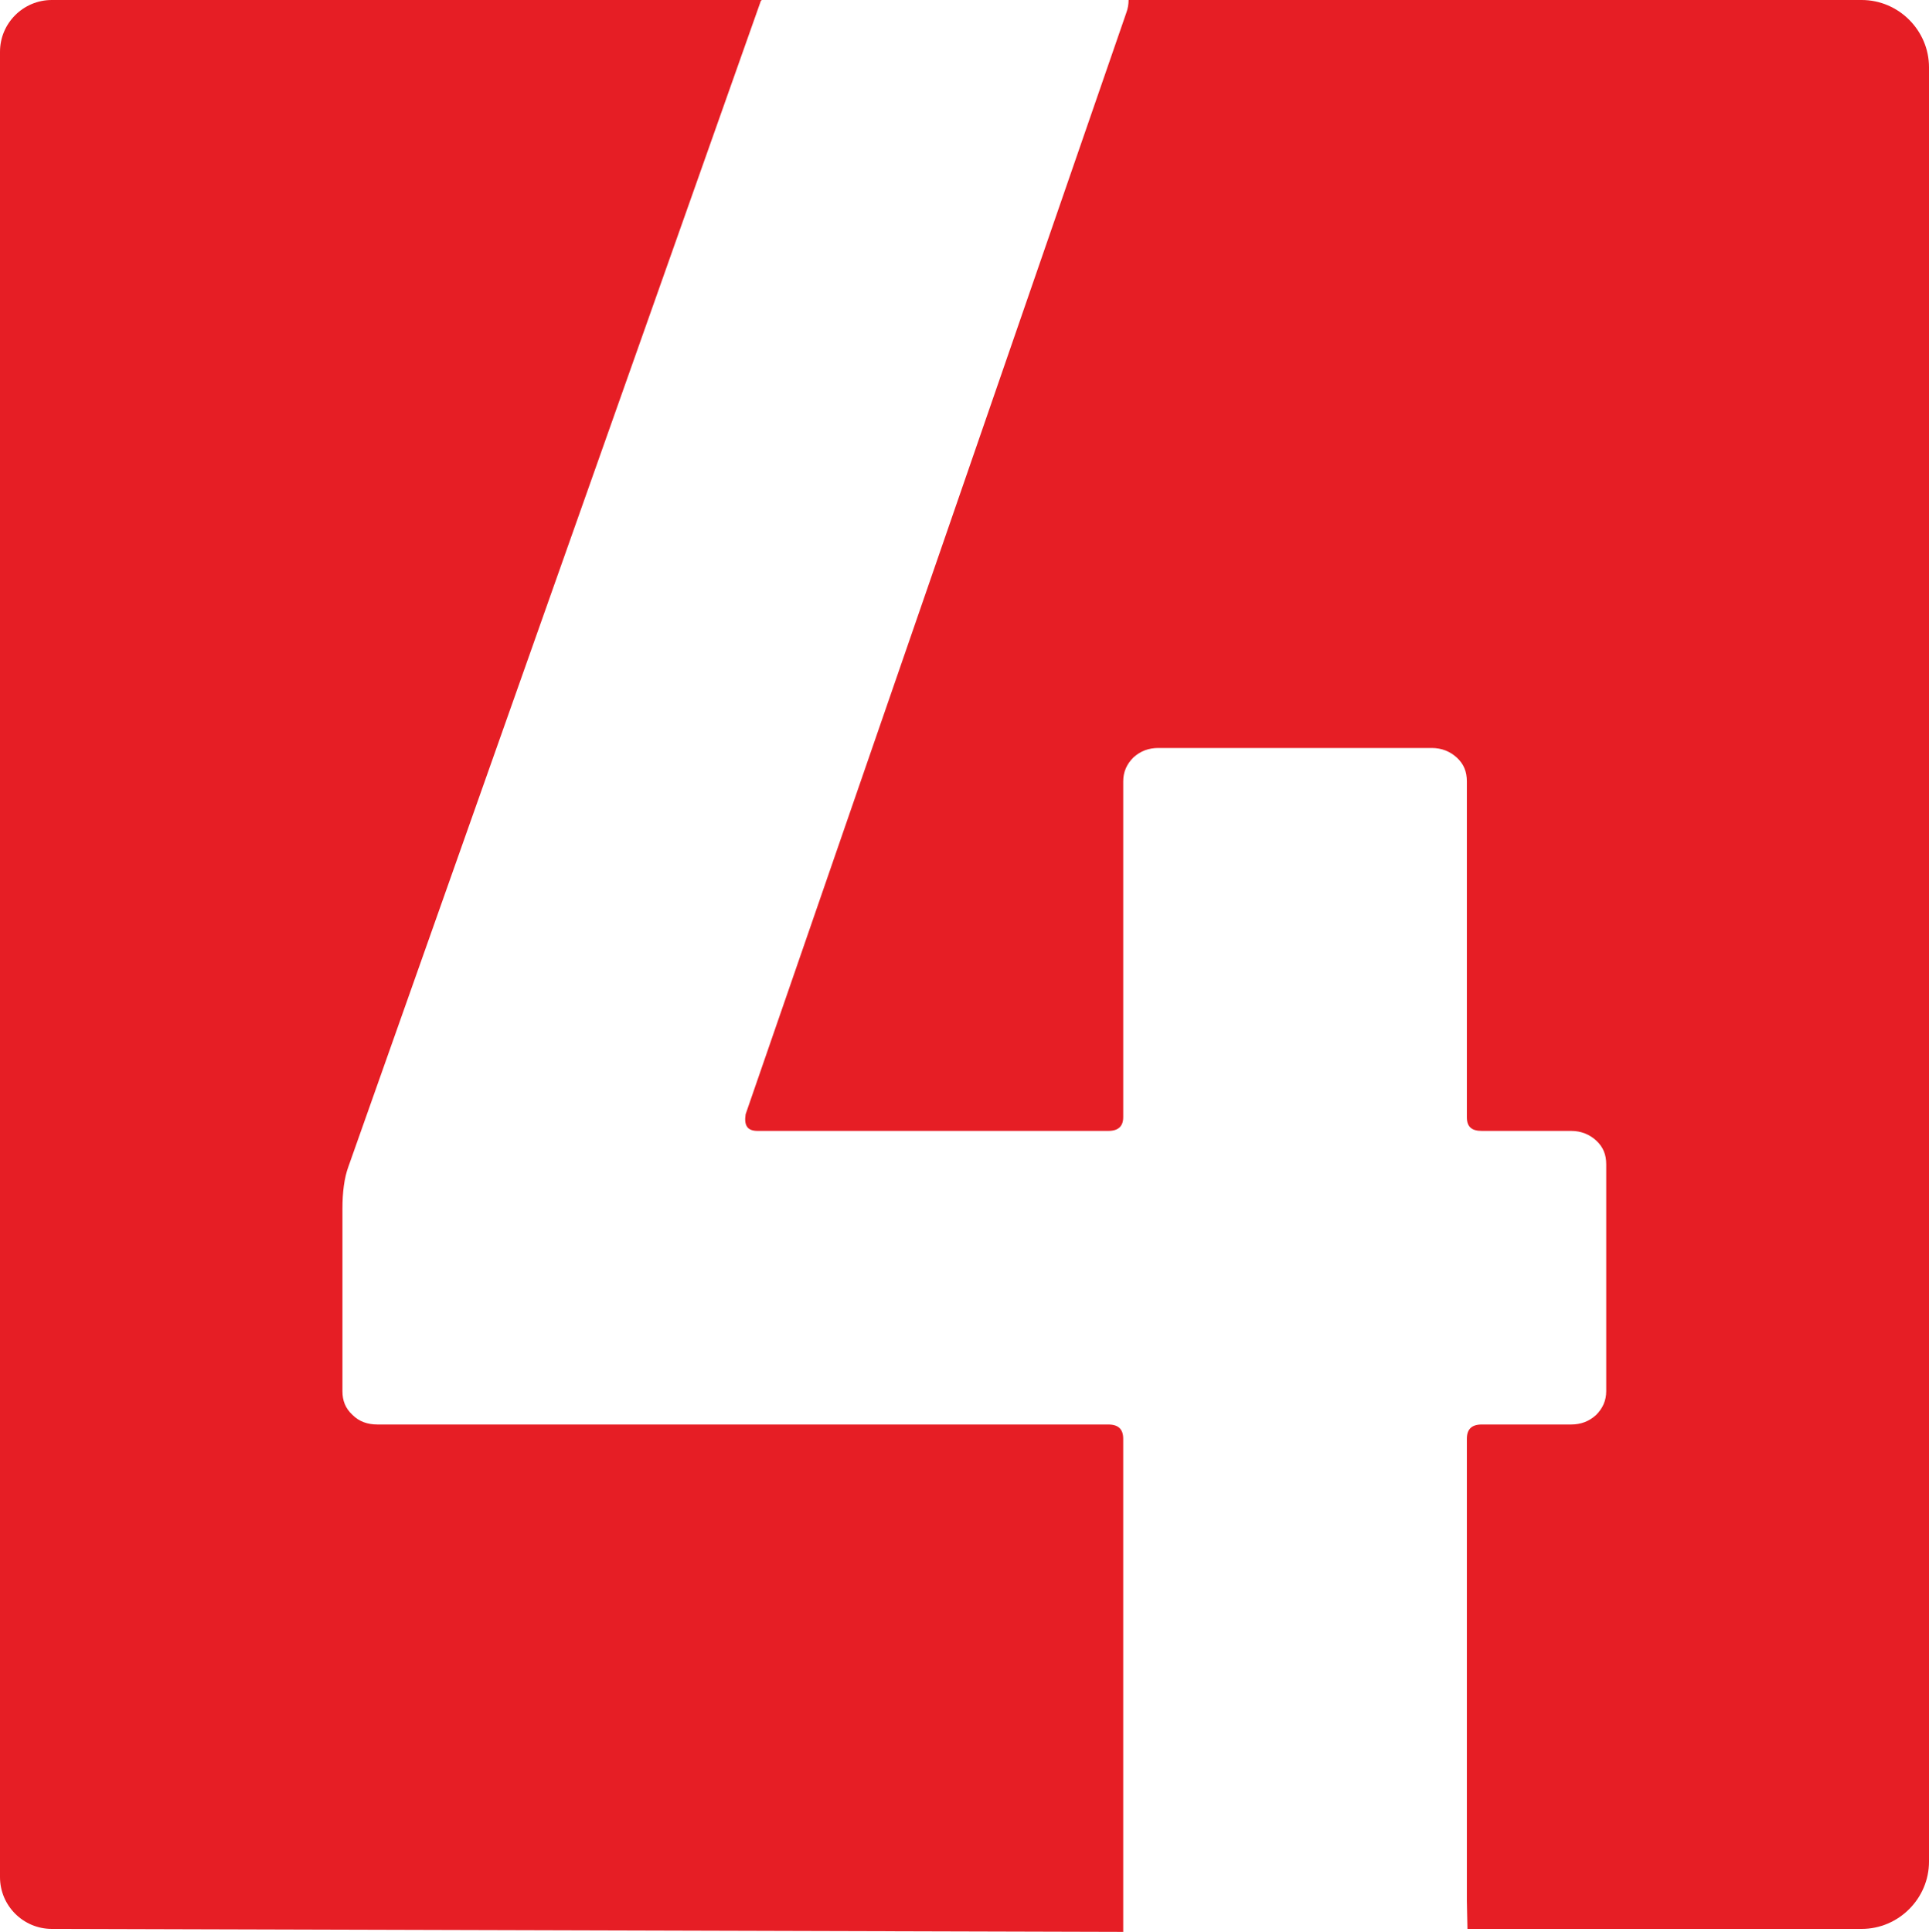
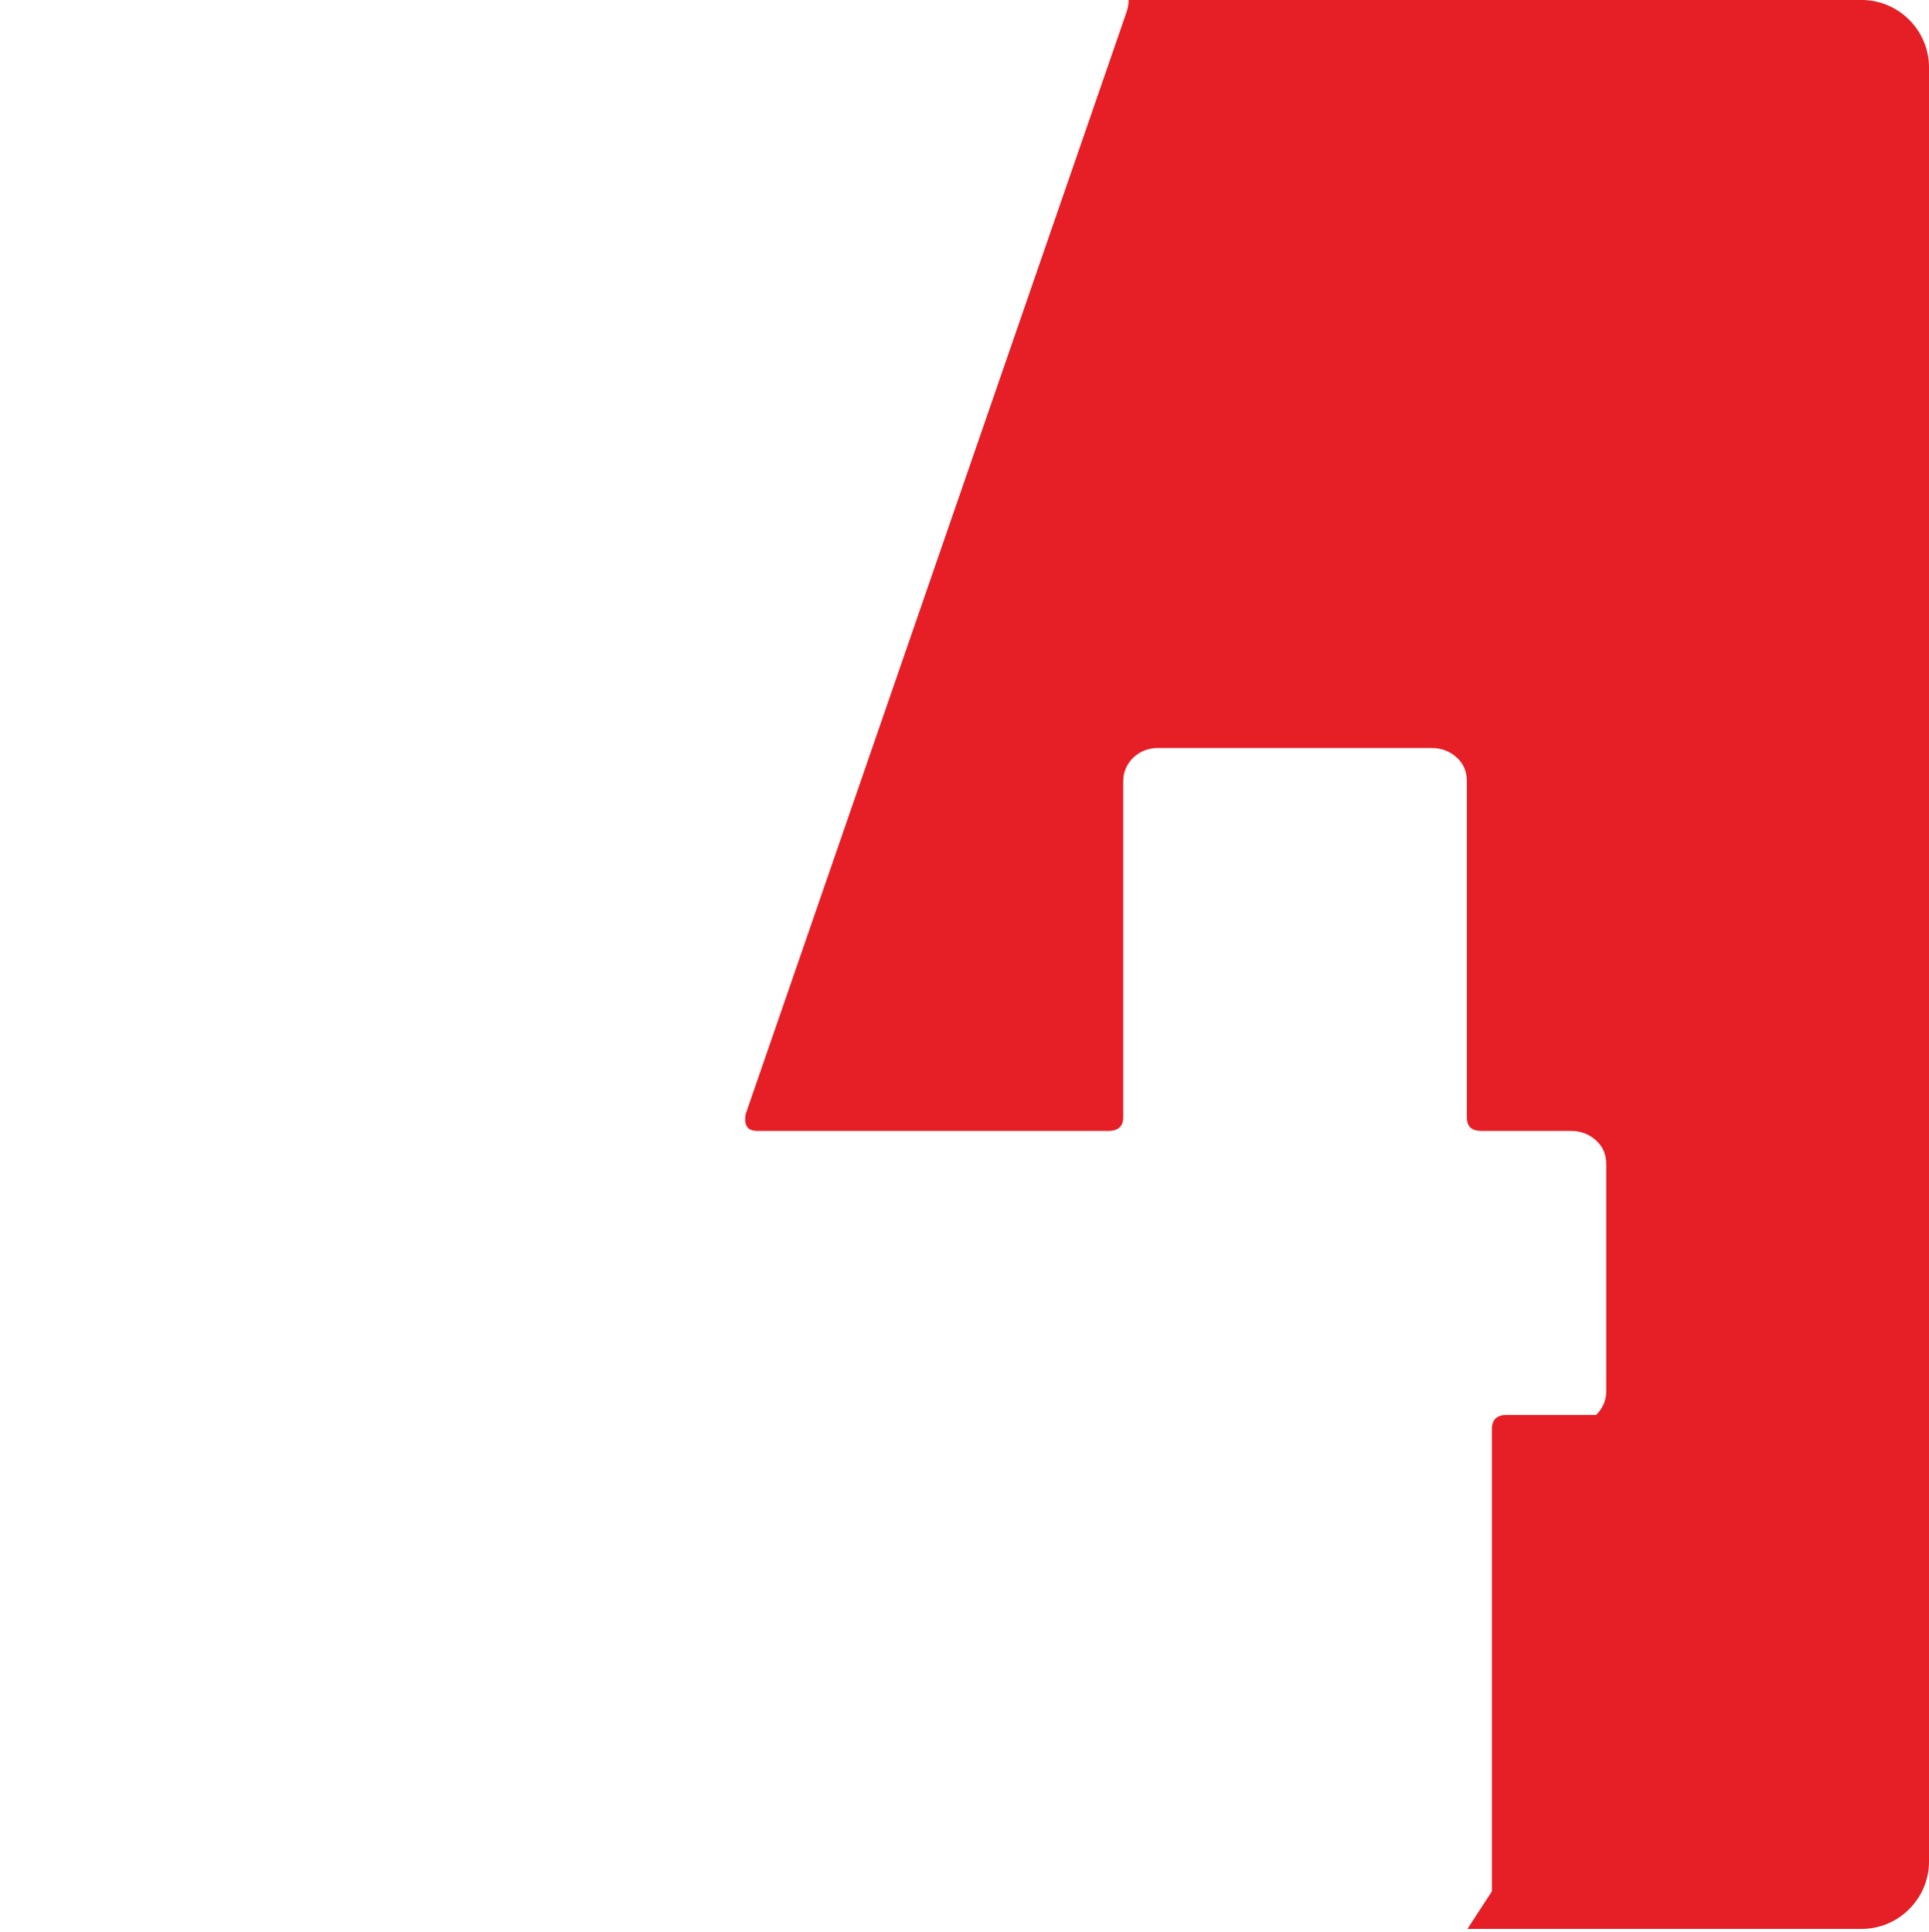
<svg xmlns="http://www.w3.org/2000/svg" id="Layer_1" x="0px" y="0px" viewBox="0 0 323.9 324.4" style="enable-background:new 0 0 323.9 324.4;" xml:space="preserve">
  <style type="text/css"> .st0{fill:#E61E25;} </style>
  <g>
-     <path class="st0" d="M188.6,241.6c0-1.6-0.8-2.4-2.5-2.4H63.4c-1.7,0-3.1-0.5-4.2-1.6c-1.2-1.1-1.7-2.4-1.7-4v-30.6 c0-2.8,0.3-5.2,1-7.1L127.7,0.3c0-0.1,0.1-0.2,0.2-0.3H8.7C3.9,0,0,3.9,0,8.7v306.5c0,4.8,3.9,8.7,8.7,8.7l179.9,0.5" />
-     <path class="st0" d="M246.4,323.9h66.2c6.2,0,11.3-5.1,11.3-11.3V11.3c0-6.2-5.1-11.3-11.3-11.3H189.5c0,0.7-0.1,1.4-0.4,2.2 l-63.9,184.9c-0.3,1.9,0.3,2.8,2,2.8h58.9c1.7,0,2.5-0.8,2.5-2.3v-56.4c0-1.6,0.6-2.9,1.7-4c1.2-1.1,2.6-1.6,4.2-1.6h45.9 c1.7,0,3.1,0.6,4.2,1.6c1.2,1.1,1.7,2.4,1.7,4v56.4c0,1.6,0.8,2.3,2.5,2.3h15c1.7,0,3.1,0.6,4.2,1.6c1.2,1.1,1.7,2.4,1.7,4v38.1 c0,1.6-0.6,2.9-1.7,4c-1.2,1.1-2.6,1.6-4.2,1.6h-15c-1.7,0-2.5,0.8-2.5,2.4v77.6" />
+     <path class="st0" d="M246.4,323.9h66.2c6.2,0,11.3-5.1,11.3-11.3V11.3c0-6.2-5.1-11.3-11.3-11.3H189.5c0,0.7-0.1,1.4-0.4,2.2 l-63.9,184.9c-0.3,1.9,0.3,2.8,2,2.8h58.9c1.7,0,2.5-0.8,2.5-2.3v-56.4c0-1.6,0.6-2.9,1.7-4c1.2-1.1,2.6-1.6,4.2-1.6h45.9 c1.7,0,3.1,0.6,4.2,1.6c1.2,1.1,1.7,2.4,1.7,4v56.4c0,1.6,0.8,2.3,2.5,2.3h15c1.7,0,3.1,0.6,4.2,1.6c1.2,1.1,1.7,2.4,1.7,4v38.1 c0,1.6-0.6,2.9-1.7,4h-15c-1.7,0-2.5,0.8-2.5,2.4v77.6" />
  </g>
</svg>